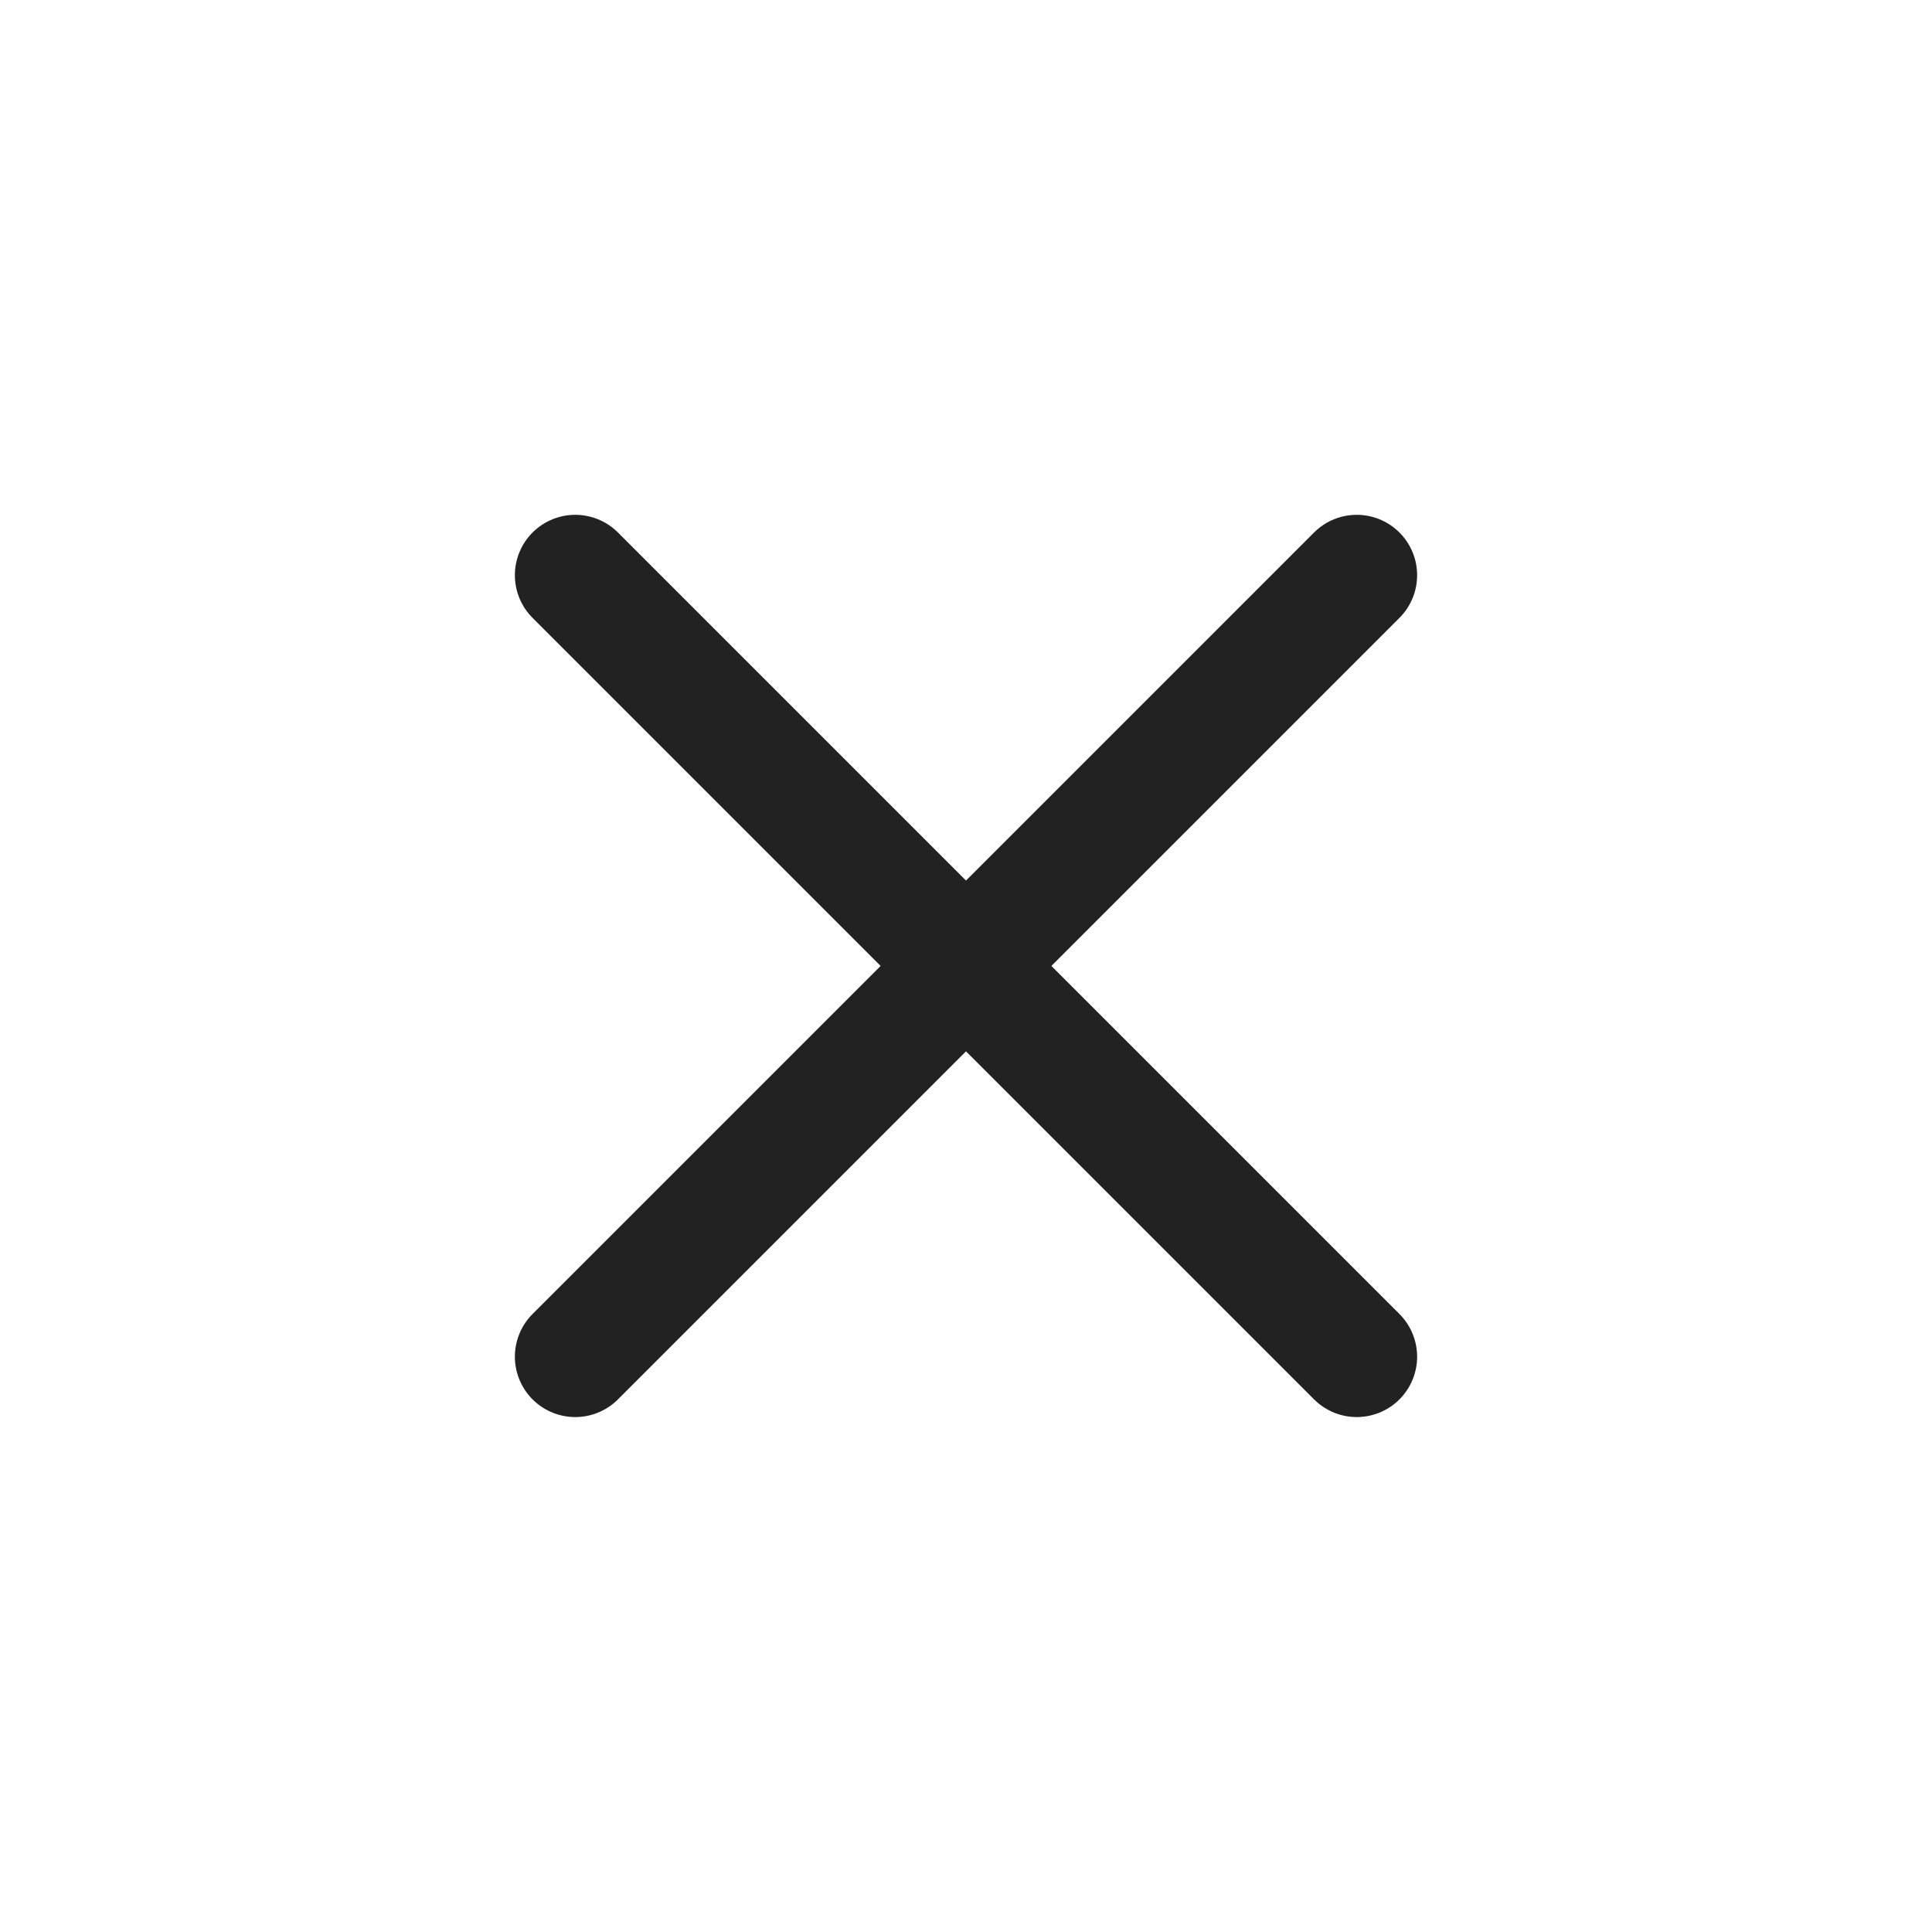
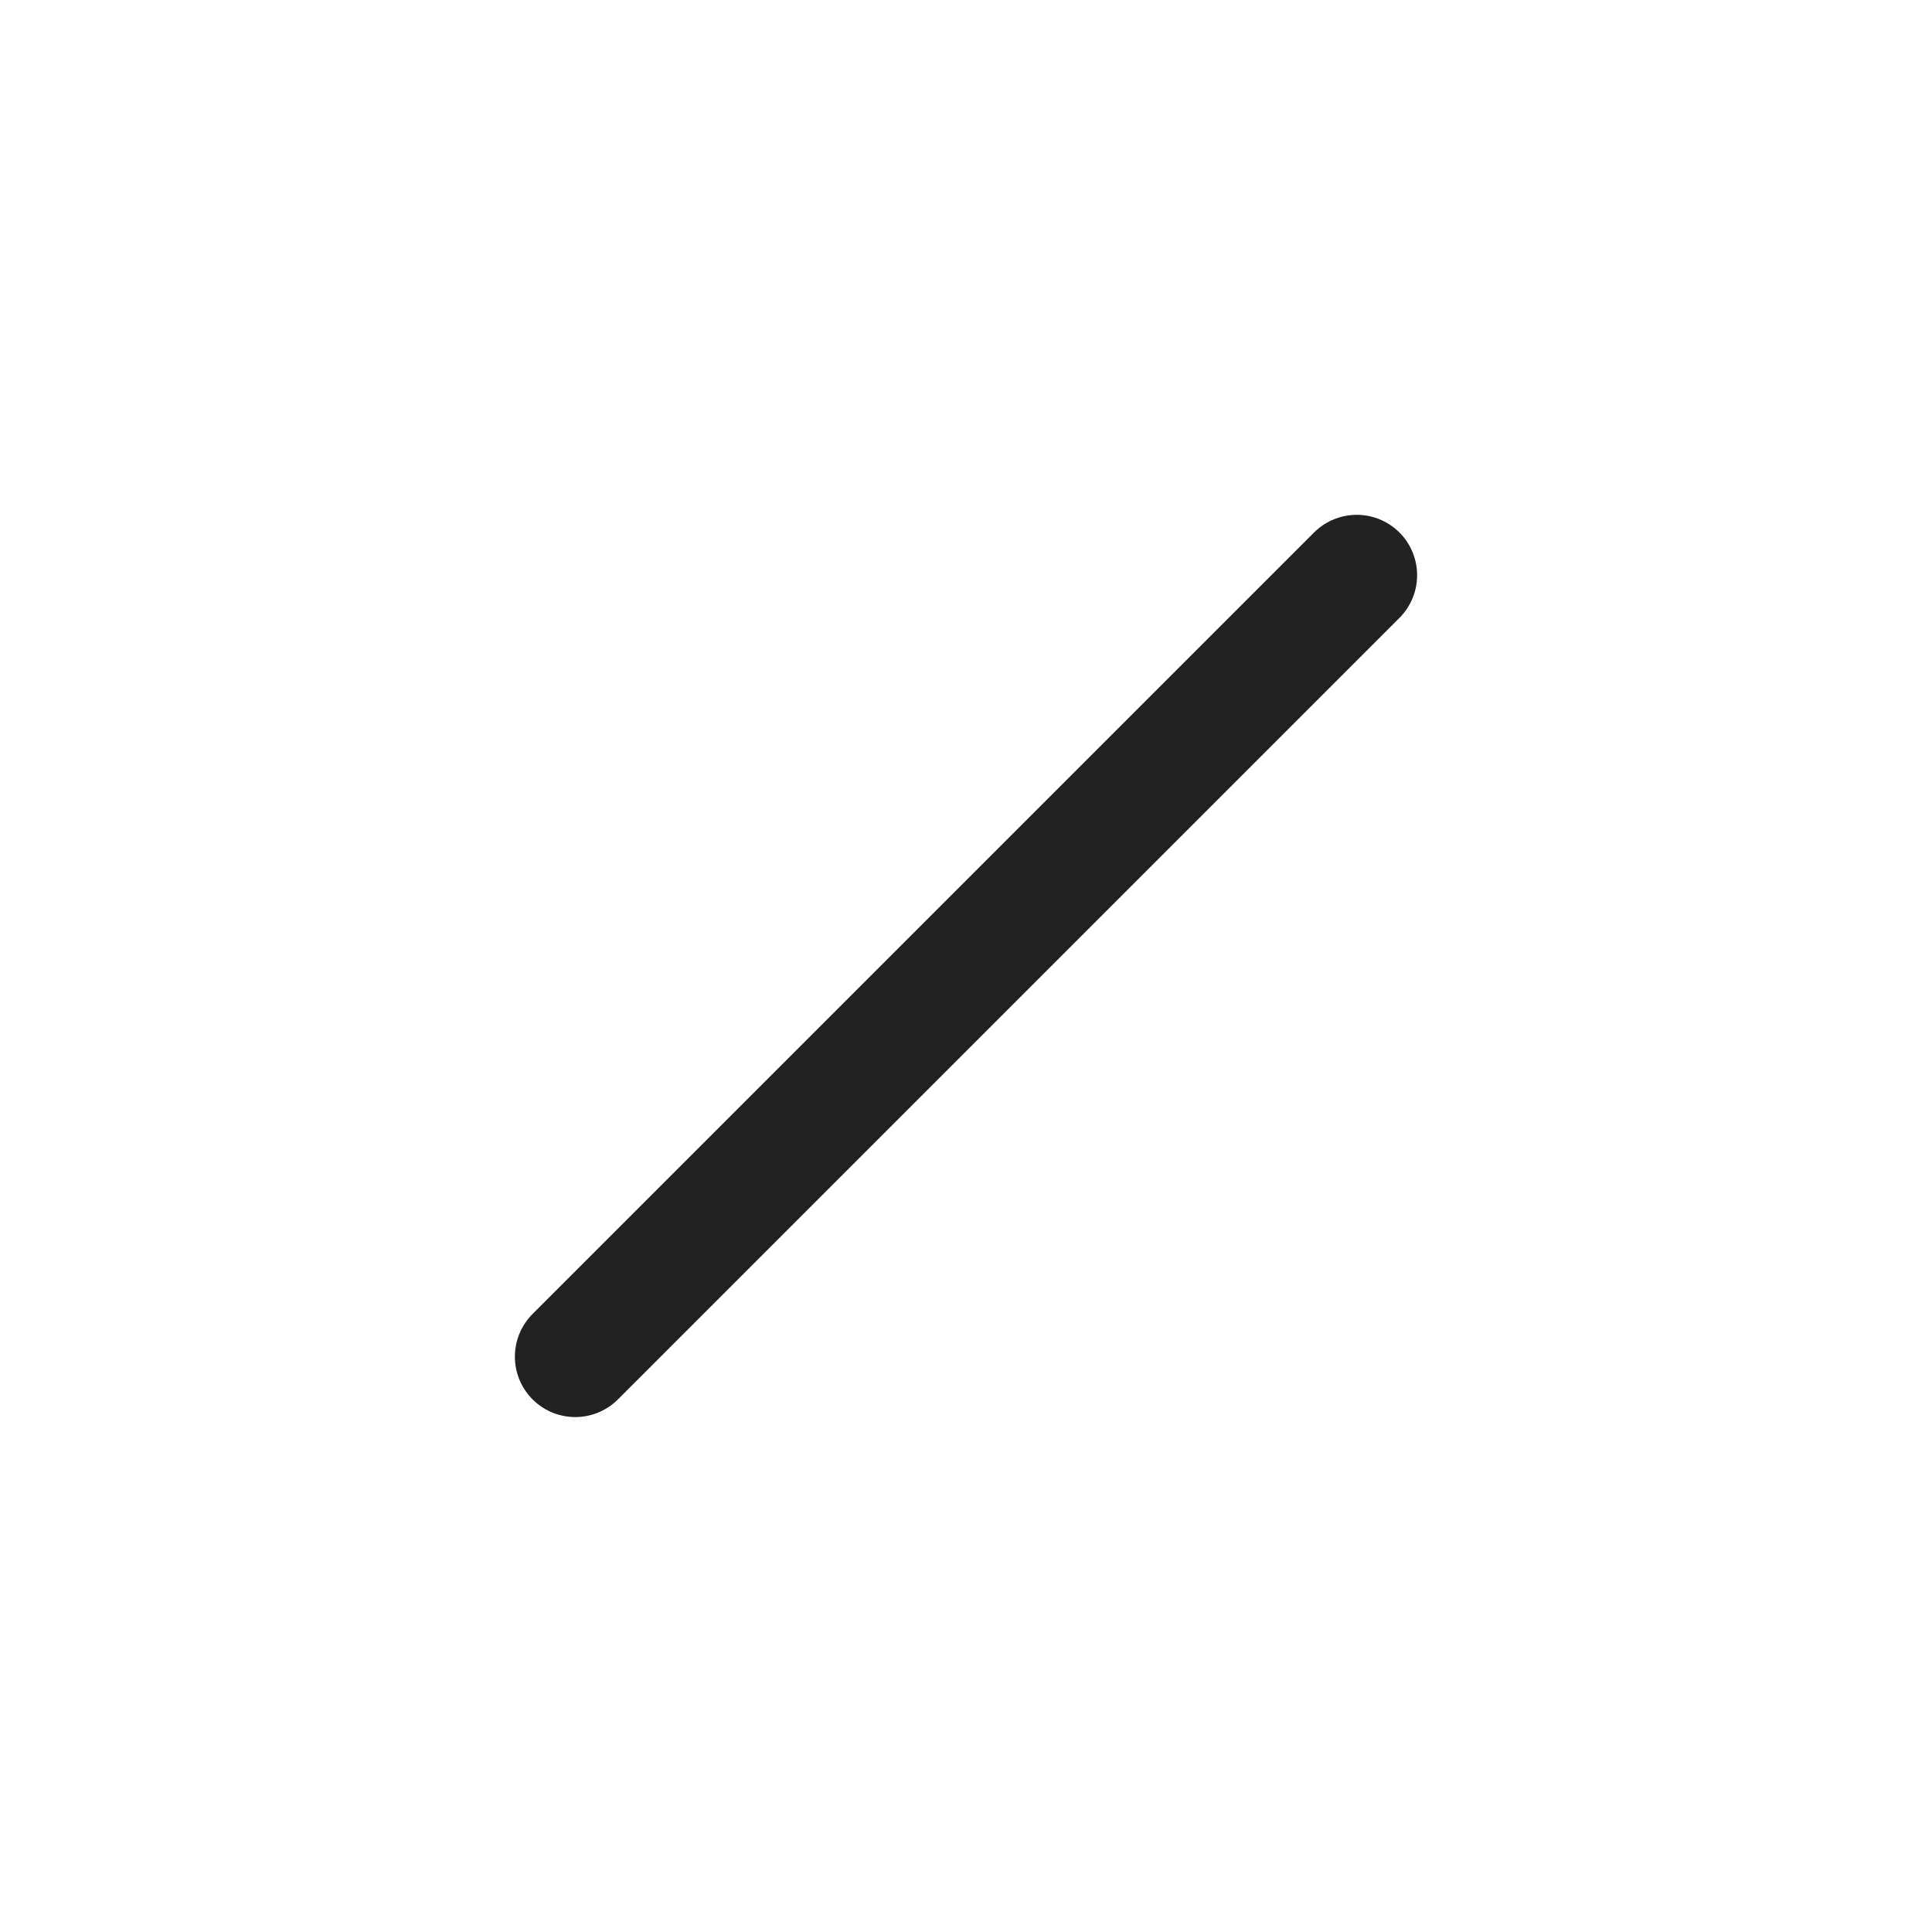
<svg xmlns="http://www.w3.org/2000/svg" width="32" height="32" viewBox="0 0 32 32" fill="none">
  <rect width="32" height="32" fill="white" />
  <path d="M22.472 9.527L9.528 22.471" stroke="#222222" stroke-width="2" stroke-linecap="round" stroke-linejoin="round" />
-   <path d="M9.528 9.527L22.472 22.471" stroke="#222222" stroke-width="2" stroke-linecap="round" stroke-linejoin="round" />
</svg>